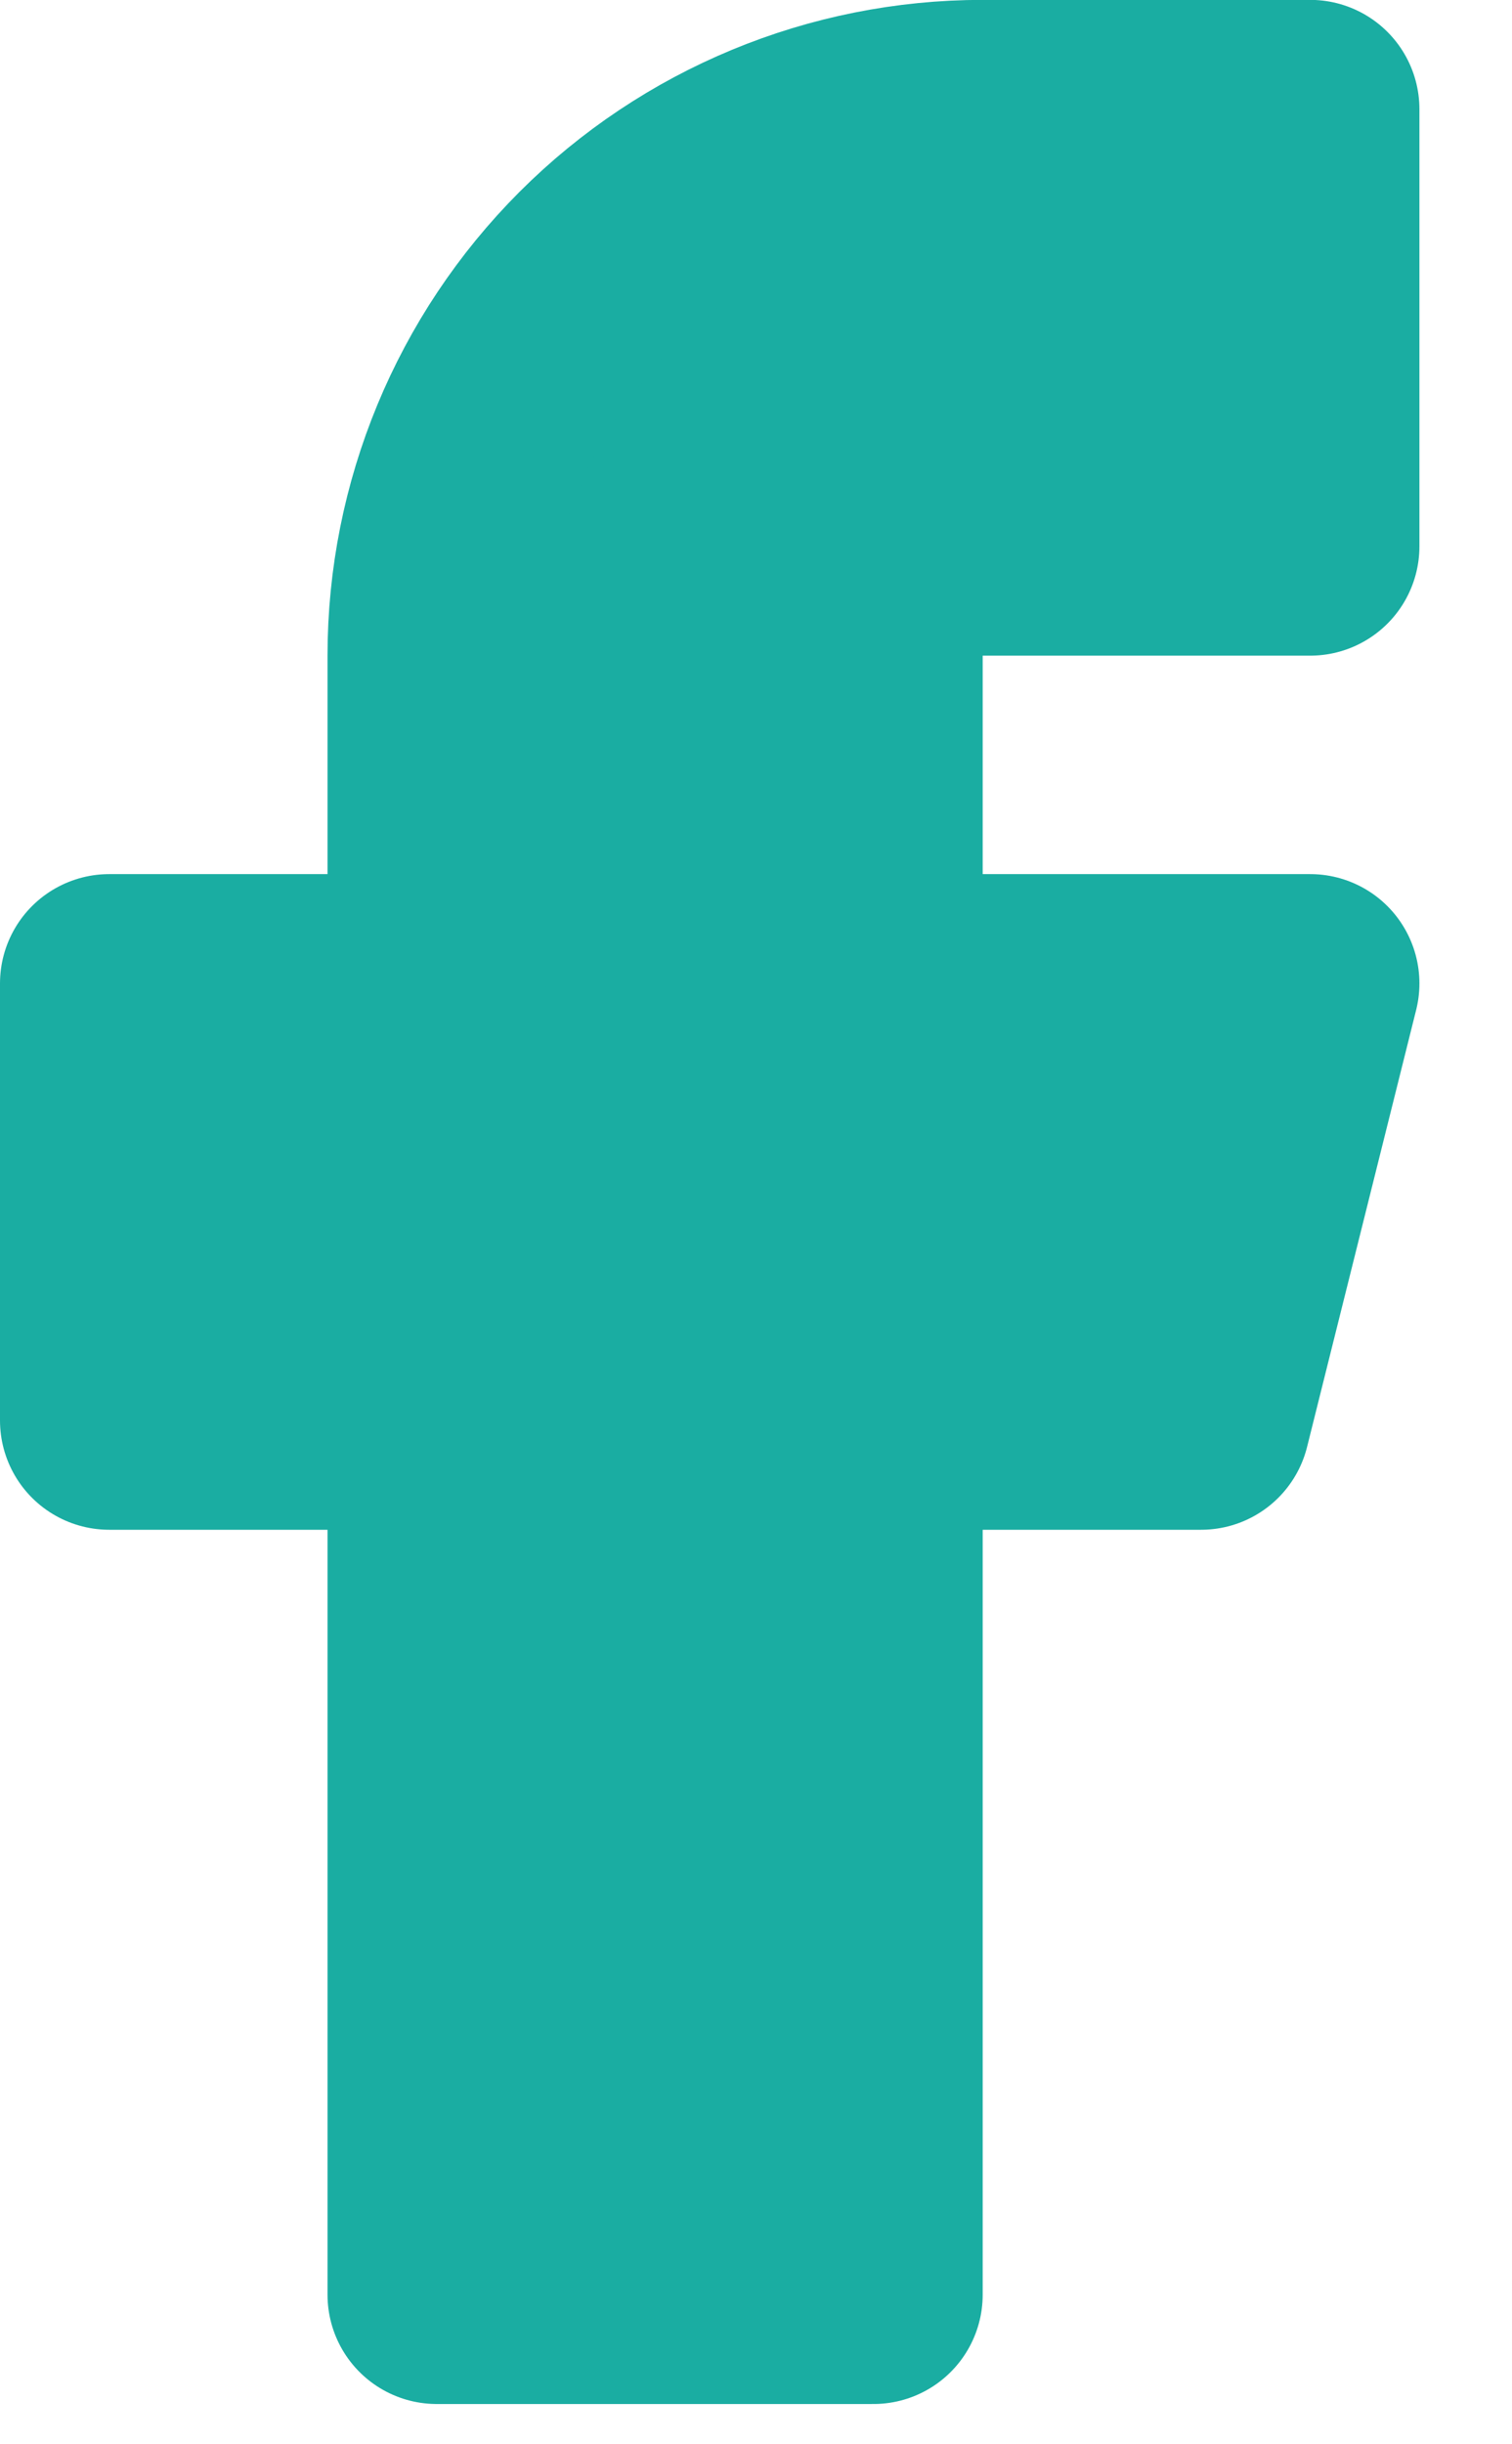
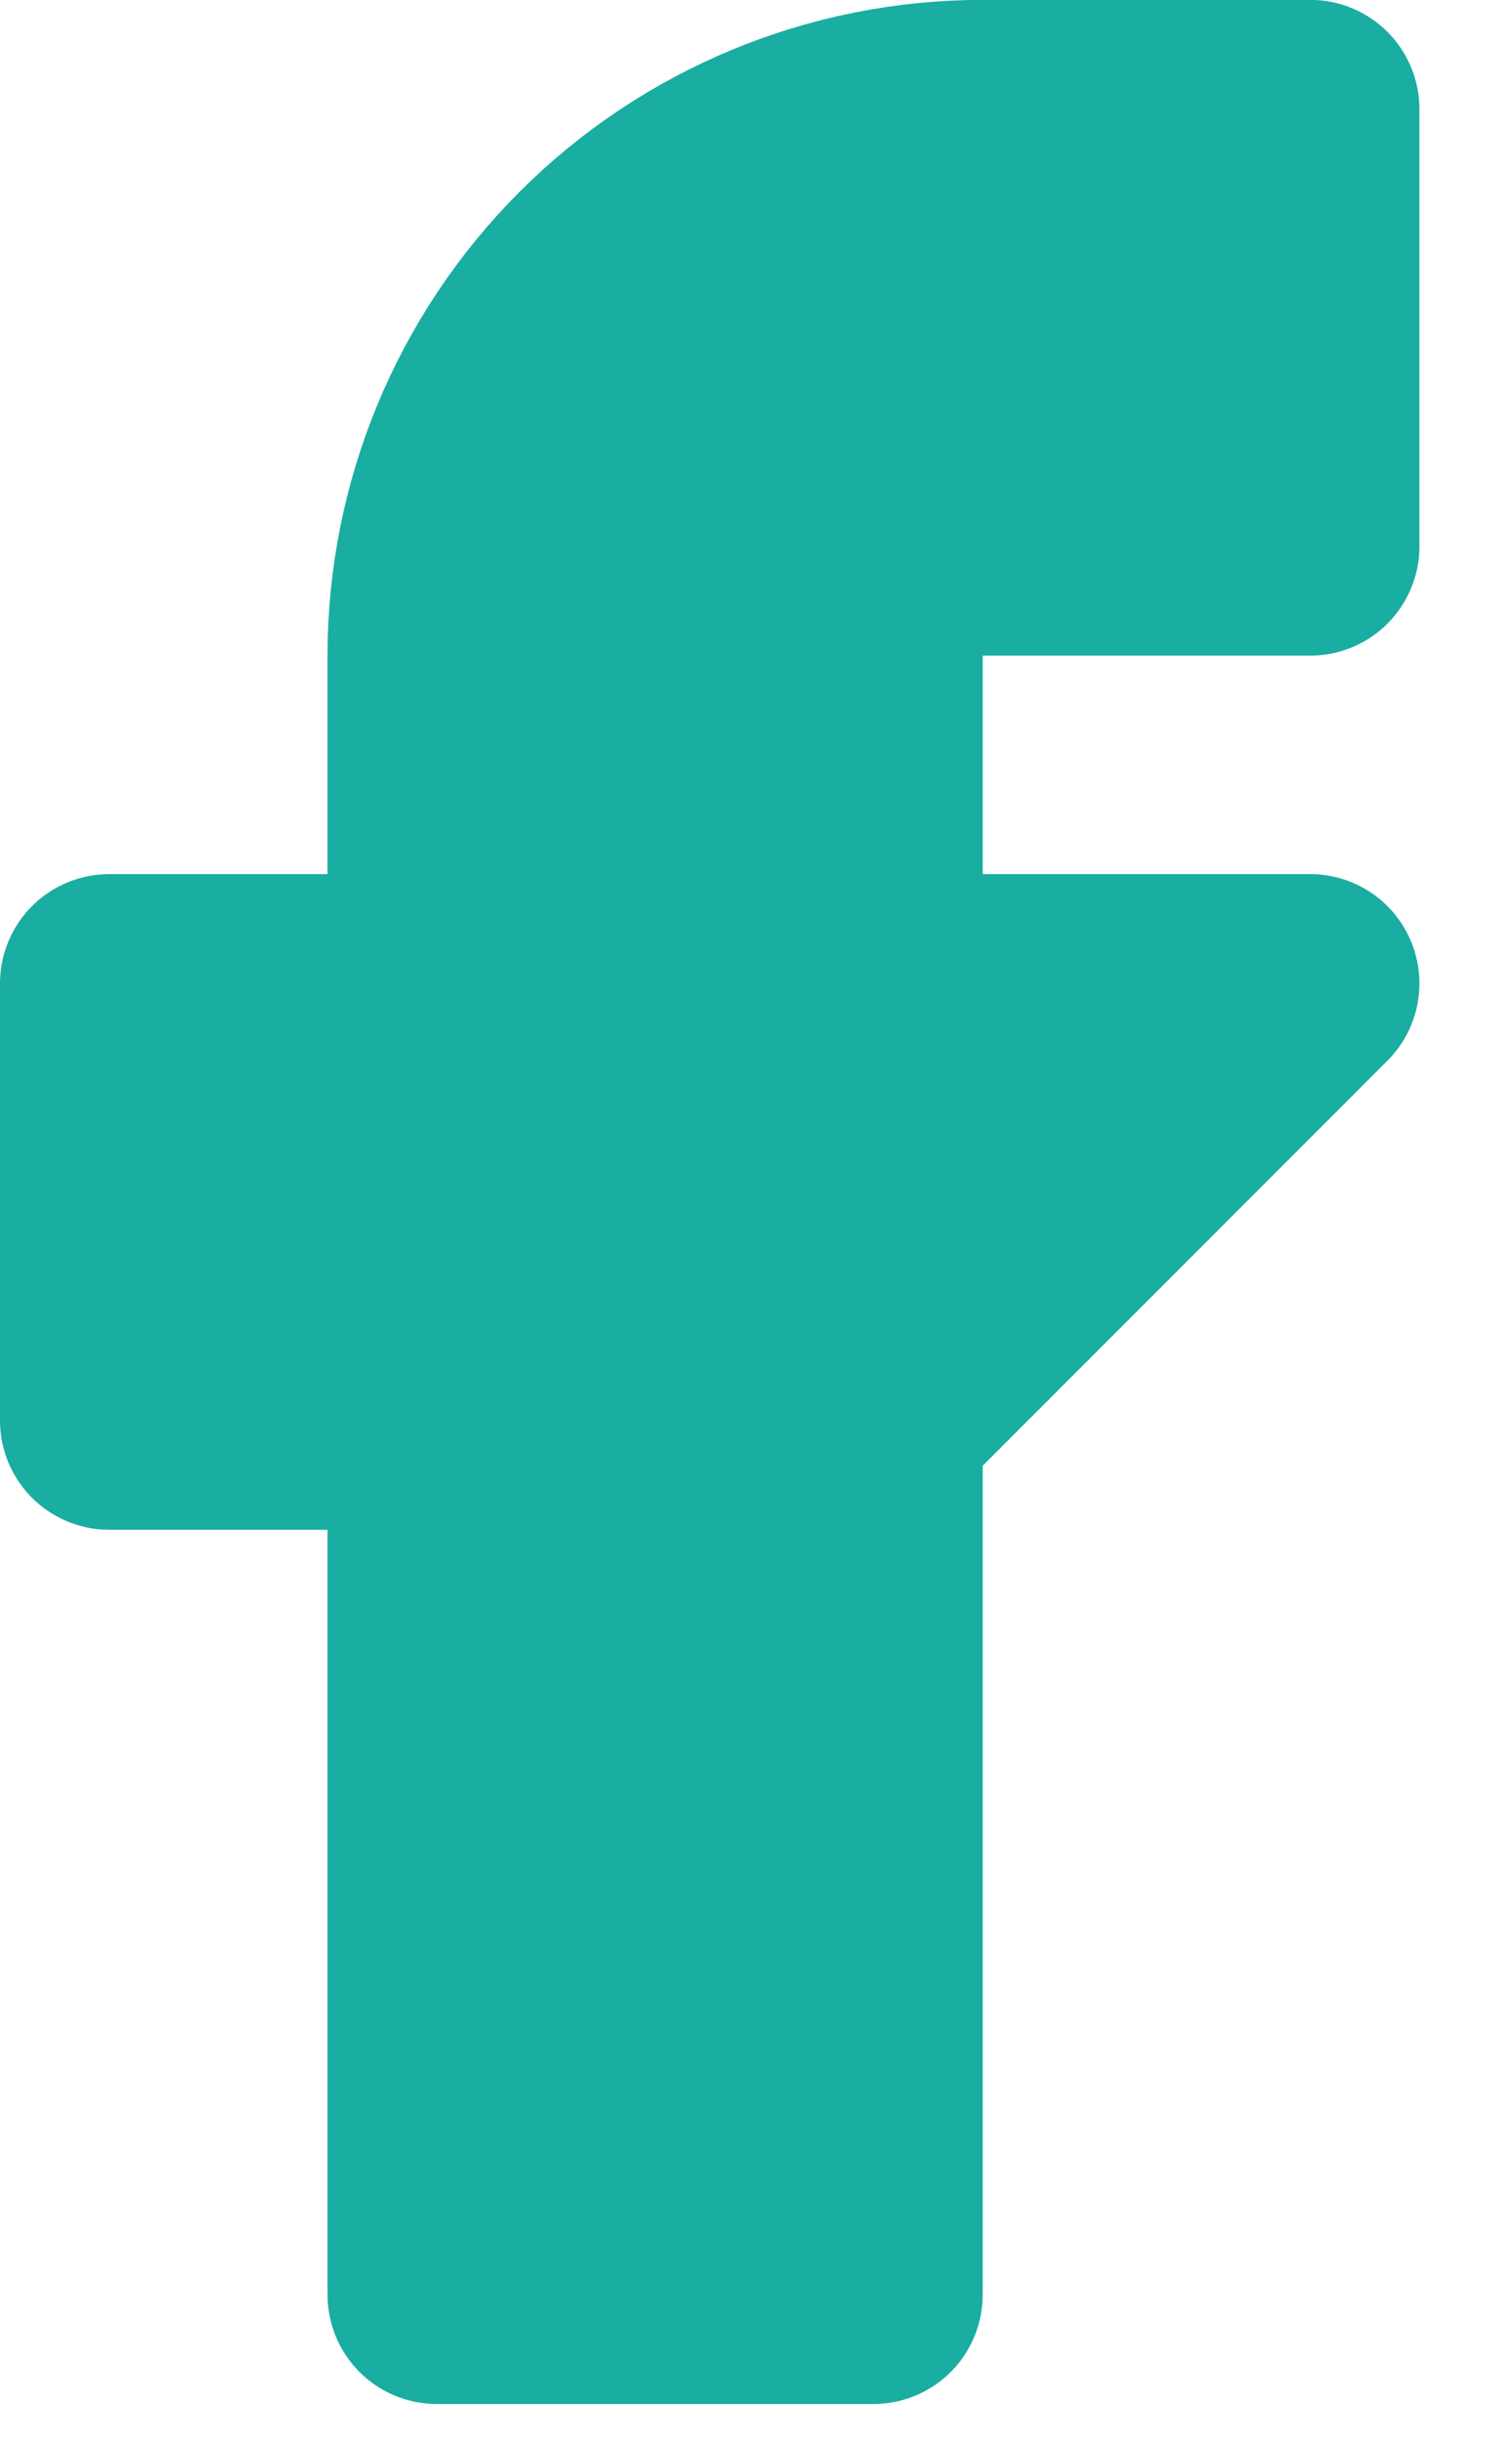
<svg xmlns="http://www.w3.org/2000/svg" width="13" height="21" viewBox="0 0 13 21">
-   <path d="M11.265 0.938H8.449C7.204 0.938 6.01 1.433 5.13 2.313C4.25 3.194 3.755 4.388 3.755 5.632V8.449H0.939V12.204H3.755V19.715H7.51V12.204H10.327L11.265 8.449H7.51V5.632C7.51 5.383 7.609 5.145 7.785 4.969C7.961 4.793 8.2 4.694 8.449 4.694H11.265V0.938Z" fill="#1aada2" stroke="#1aada2" stroke-width="1.878" stroke-linecap="round" stroke-linejoin="round" />
+   <path d="M11.265 0.938H8.449C7.204 0.938 6.01 1.433 5.13 2.313C4.25 3.194 3.755 4.388 3.755 5.632V8.449H0.939V12.204H3.755V19.715H7.51V12.204L11.265 8.449H7.51V5.632C7.51 5.383 7.609 5.145 7.785 4.969C7.961 4.793 8.2 4.694 8.449 4.694H11.265V0.938Z" fill="#1aada2" stroke="#1aada2" stroke-width="1.878" stroke-linecap="round" stroke-linejoin="round" />
</svg>